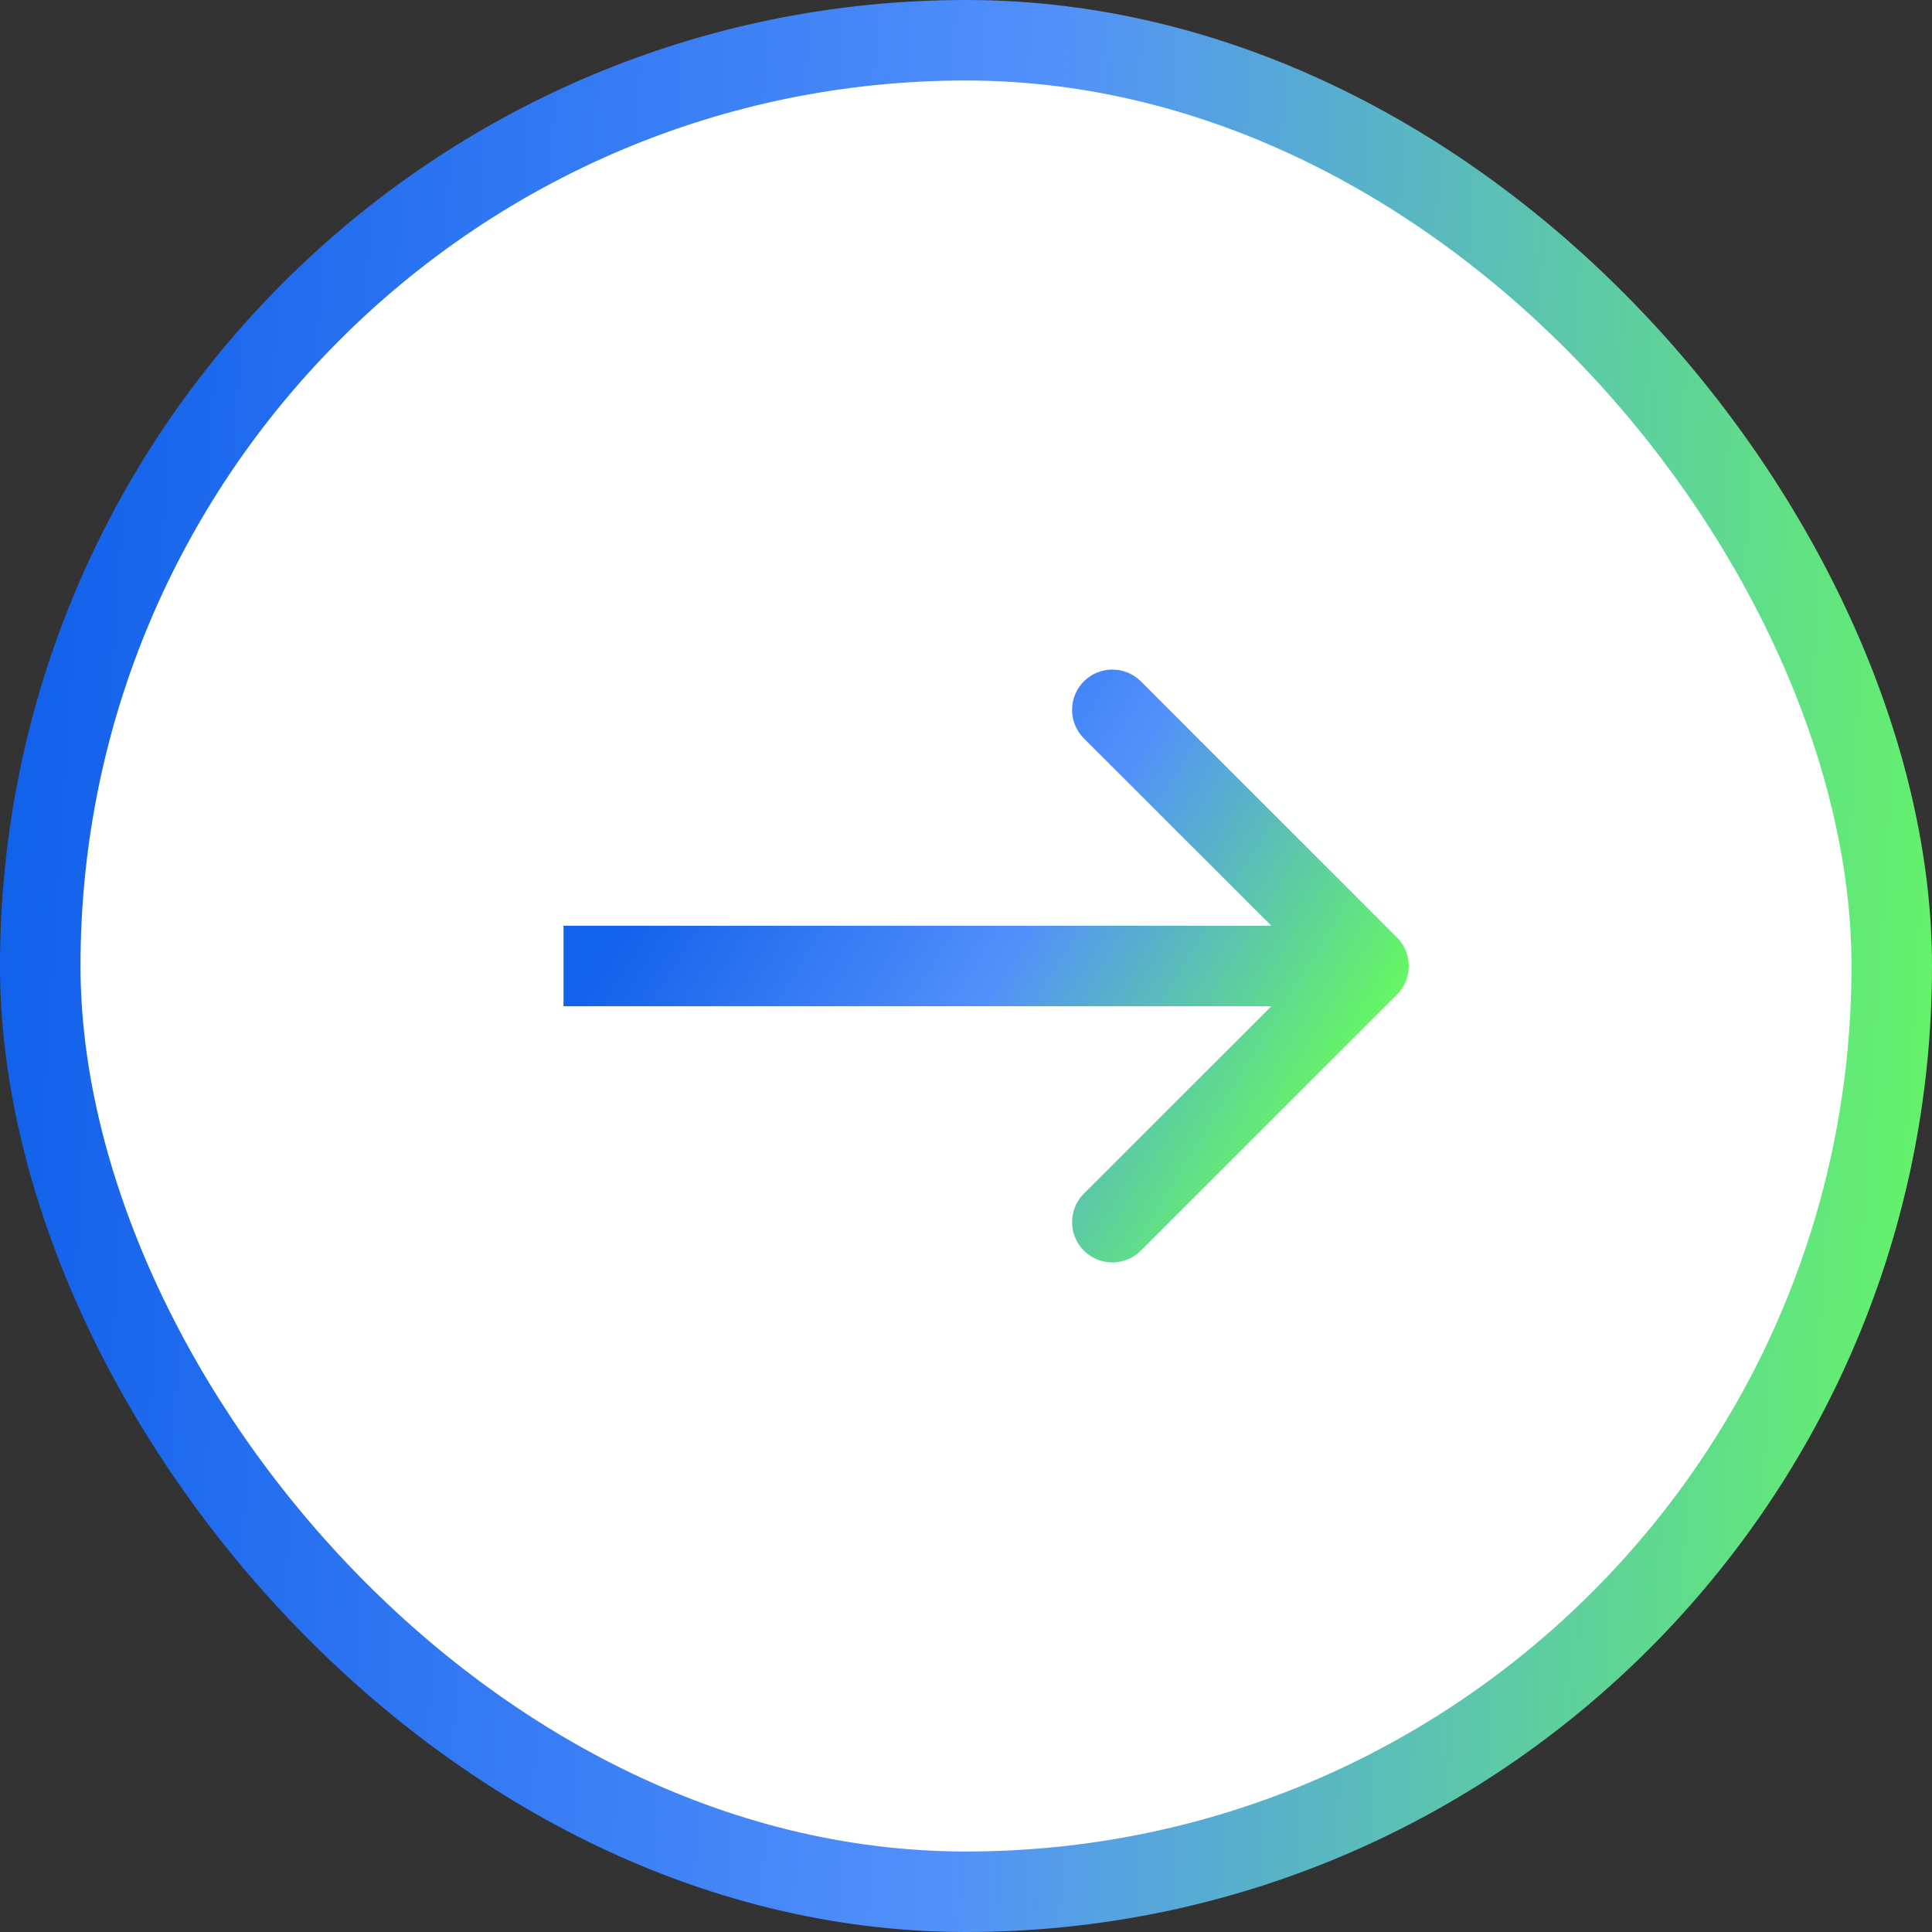
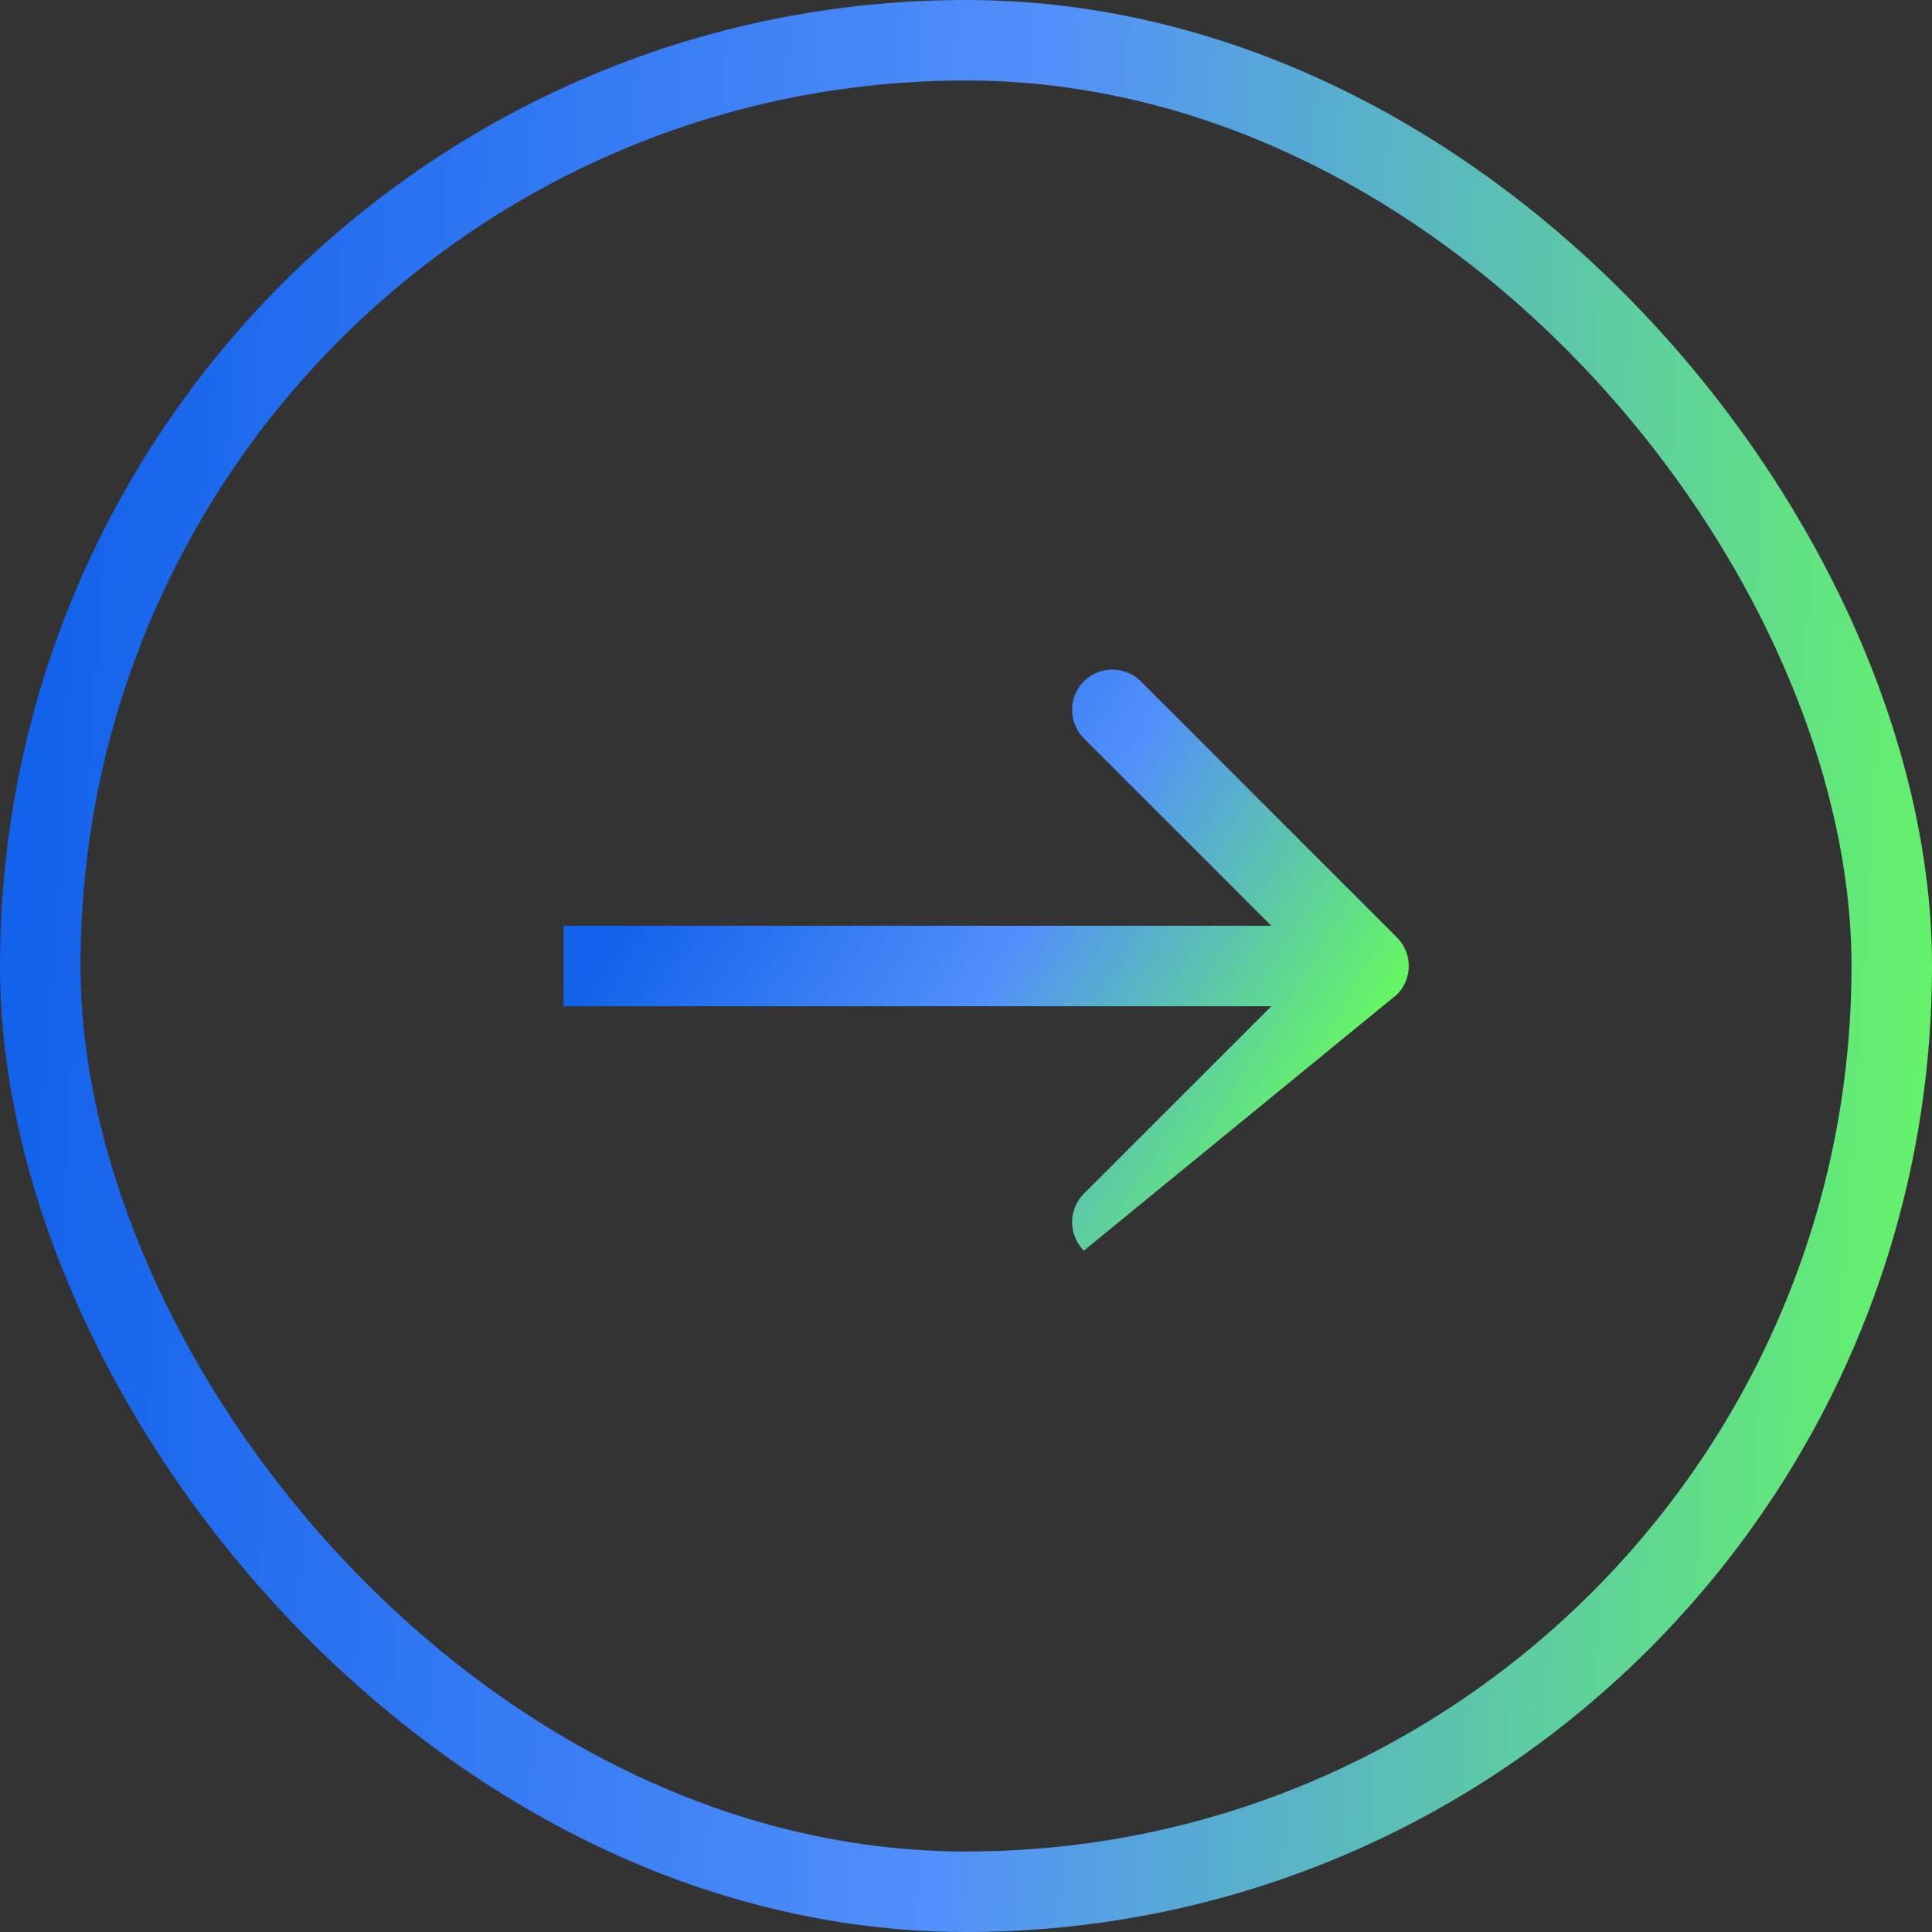
<svg xmlns="http://www.w3.org/2000/svg" width="24" height="24" viewBox="0 0 24 24" fill="none">
  <rect x="0" y="0" width="24" height="24" fill="#333333" stroke="none" />
-   <rect x="0.5" y="0.5" width="23" height="23" rx="11.5" fill="white" />
  <rect x="0.5" y="0.5" width="23" height="23" rx="11.5" stroke="url(#paint0_linear_2581_8611)" />
-   <path d="M17.354 12.354C17.549 12.158 17.549 11.842 17.354 11.646L14.172 8.464C13.976 8.269 13.66 8.269 13.464 8.464C13.269 8.66 13.269 8.976 13.464 9.172L16.293 12L13.464 14.828C13.269 15.024 13.269 15.34 13.464 15.536C13.66 15.731 13.976 15.731 14.172 15.536L17.354 12.354ZM7 12L7 12.5L17 12.5L17 12L17 11.5L7 11.5L7 12Z" fill="url(#paint1_linear_2581_8611)" />
+   <path d="M17.354 12.354C17.549 12.158 17.549 11.842 17.354 11.646L14.172 8.464C13.976 8.269 13.66 8.269 13.464 8.464C13.269 8.66 13.269 8.976 13.464 9.172L16.293 12L13.464 14.828C13.269 15.024 13.269 15.34 13.464 15.536L17.354 12.354ZM7 12L7 12.5L17 12.5L17 12L17 11.5L7 11.5L7 12Z" fill="url(#paint1_linear_2581_8611)" />
  <defs>
    <linearGradient id="paint0_linear_2581_8611" x1="0.828" y1="3.059" x2="24.942" y2="4.552" gradientUnits="userSpaceOnUse">
      <stop stop-color="#1362EB" />
      <stop offset="0.5" stop-color="#5290FB" />
      <stop offset="1" stop-color="#65F665" />
    </linearGradient>
    <linearGradient id="paint1_linear_2581_8611" x1="7.345" y1="12.127" x2="14.635" y2="16.642" gradientUnits="userSpaceOnUse">
      <stop stop-color="#1362EB" />
      <stop offset="0.5" stop-color="#5290FB" />
      <stop offset="1" stop-color="#65F665" />
    </linearGradient>
  </defs>
</svg>